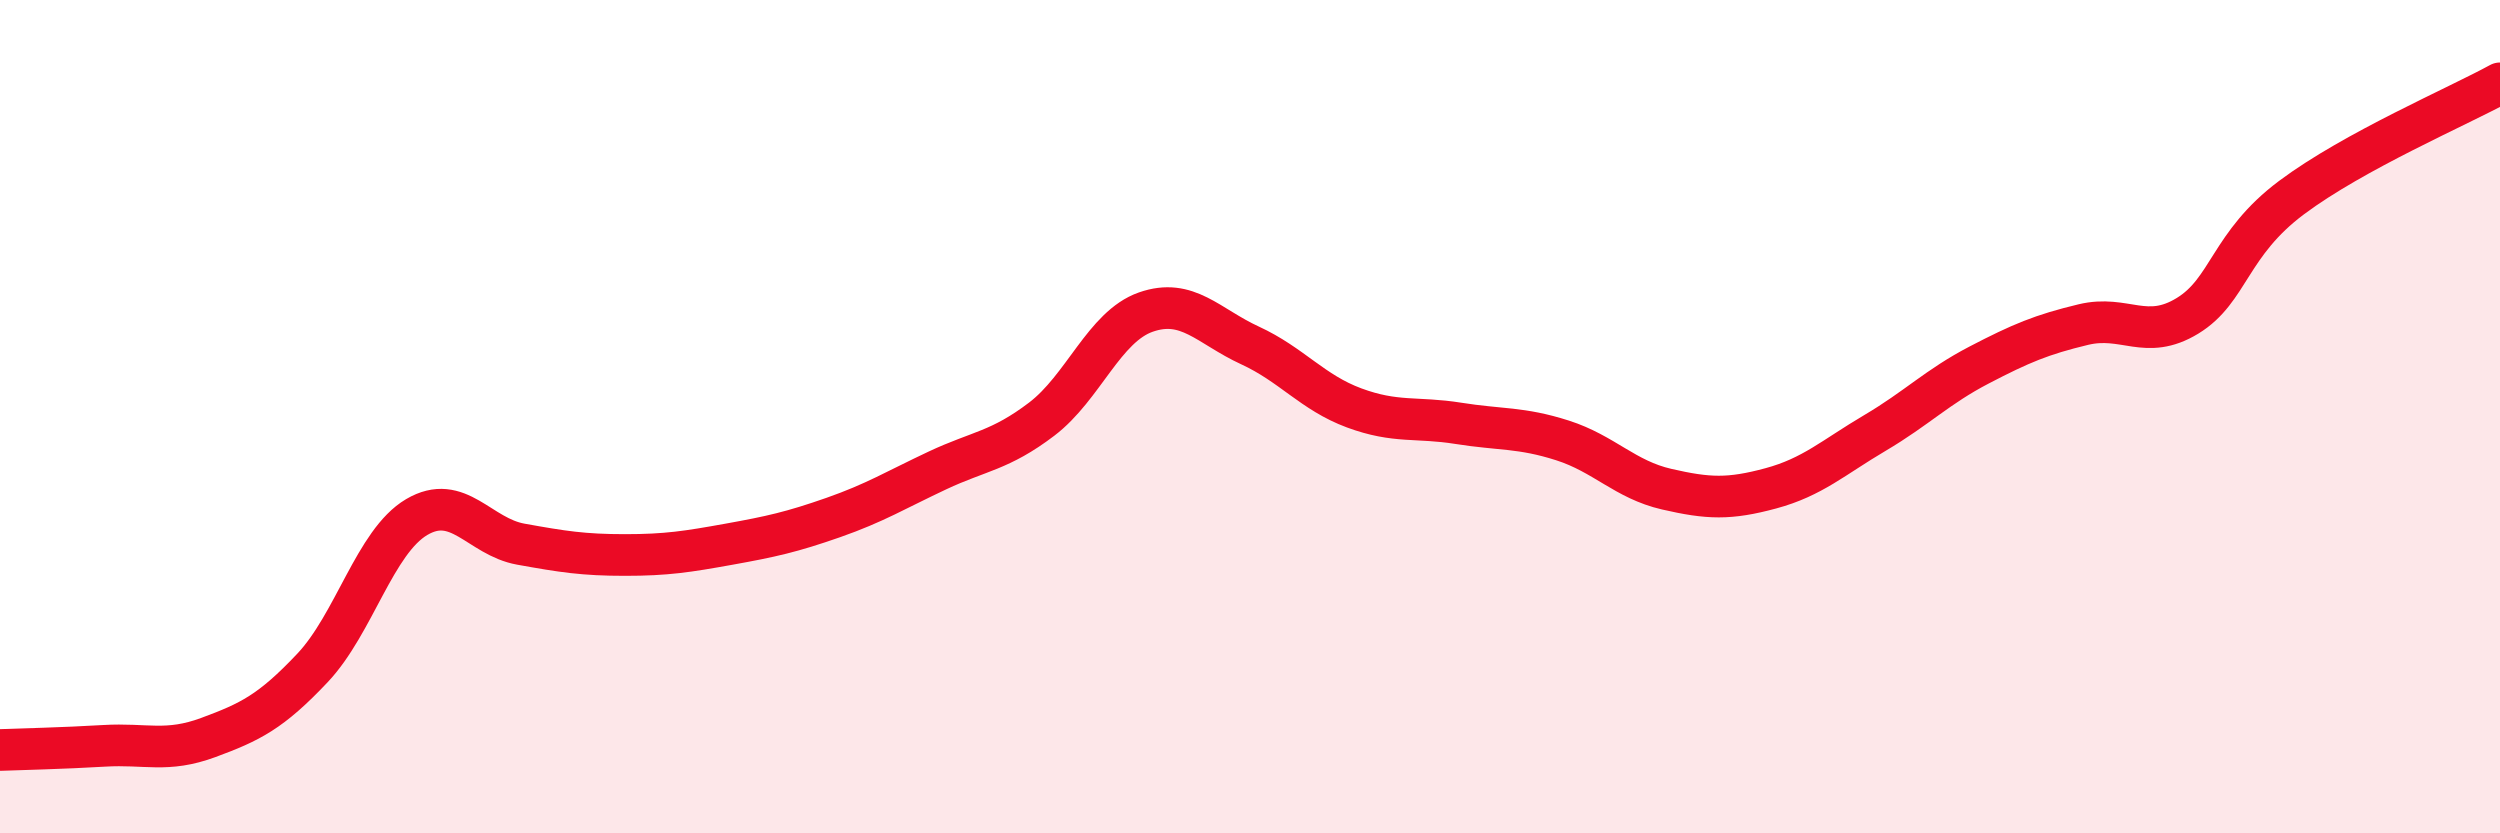
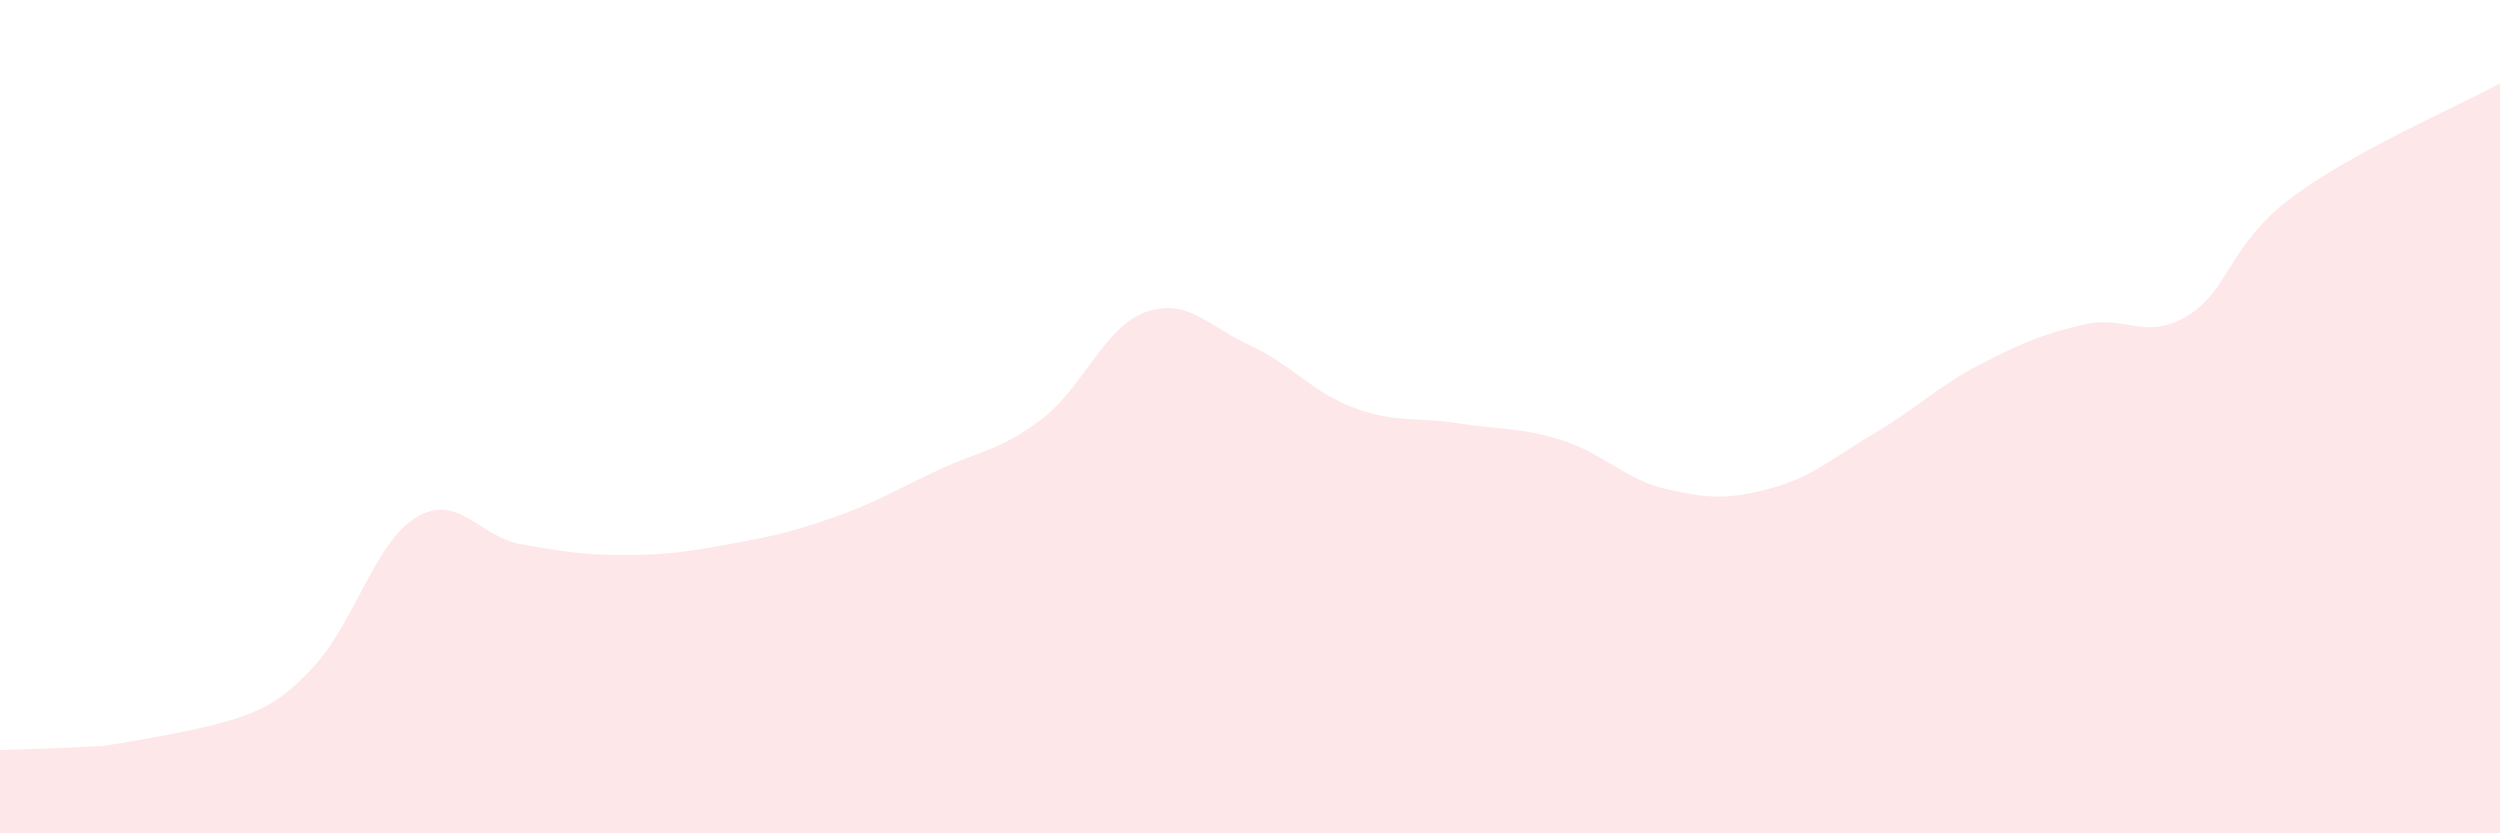
<svg xmlns="http://www.w3.org/2000/svg" width="60" height="20" viewBox="0 0 60 20">
-   <path d="M 0,18 C 0.5,17.98 1.5,17.96 2.5,17.9 C 3.5,17.84 4,18.07 5,17.7 C 6,17.33 6.5,17.09 7.5,16.03 C 8.5,14.97 9,13 10,12.41 C 11,11.82 11.5,12.88 12.5,13.06 C 13.5,13.24 14,13.32 15,13.32 C 16,13.32 16.5,13.24 17.5,13.06 C 18.5,12.88 19,12.77 20,12.42 C 21,12.07 21.5,11.76 22.5,11.29 C 23.5,10.82 24,10.82 25,10.06 C 26,9.3 26.5,7.84 27.5,7.49 C 28.5,7.14 29,7.83 30,8.29 C 31,8.75 31.5,9.42 32.5,9.79 C 33.5,10.16 34,10 35,10.16 C 36,10.32 36.5,10.25 37.5,10.57 C 38.5,10.89 39,11.51 40,11.74 C 41,11.97 41.5,11.99 42.5,11.72 C 43.5,11.45 44,10.98 45,10.39 C 46,9.8 46.5,9.28 47.5,8.76 C 48.5,8.24 49,8.03 50,7.79 C 51,7.55 51.5,8.19 52.5,7.58 C 53.5,6.97 53.5,5.86 55,4.74 C 56.5,3.62 59,2.55 60,2L60 20L0 20Z" fill="#EB0A25" opacity="0.1" stroke-linecap="round" stroke-linejoin="round" />
-   <path d="M 0,18 C 0.5,17.98 1.5,17.96 2.5,17.9 C 3.5,17.84 4,18.07 5,17.7 C 6,17.33 6.5,17.09 7.5,16.03 C 8.5,14.97 9,13 10,12.41 C 11,11.82 11.5,12.88 12.5,13.06 C 13.5,13.24 14,13.32 15,13.32 C 16,13.32 16.5,13.24 17.5,13.06 C 18.5,12.88 19,12.77 20,12.42 C 21,12.07 21.5,11.76 22.5,11.29 C 23.5,10.82 24,10.82 25,10.06 C 26,9.3 26.5,7.84 27.5,7.49 C 28.5,7.14 29,7.83 30,8.29 C 31,8.75 31.5,9.42 32.5,9.79 C 33.5,10.16 34,10 35,10.16 C 36,10.32 36.5,10.25 37.5,10.57 C 38.5,10.89 39,11.51 40,11.74 C 41,11.97 41.5,11.99 42.5,11.72 C 43.5,11.45 44,10.98 45,10.39 C 46,9.8 46.5,9.28 47.5,8.76 C 48.5,8.24 49,8.03 50,7.79 C 51,7.55 51.5,8.19 52.5,7.58 C 53.5,6.97 53.5,5.86 55,4.74 C 56.5,3.62 59,2.55 60,2" stroke="#EB0A25" stroke-width="1" fill="none" stroke-linecap="round" stroke-linejoin="round" />
+   <path d="M 0,18 C 0.5,17.98 1.5,17.96 2.5,17.9 C 6,17.33 6.5,17.09 7.5,16.03 C 8.5,14.97 9,13 10,12.41 C 11,11.82 11.5,12.88 12.5,13.06 C 13.5,13.24 14,13.32 15,13.32 C 16,13.32 16.5,13.24 17.5,13.06 C 18.5,12.88 19,12.77 20,12.42 C 21,12.07 21.5,11.76 22.5,11.29 C 23.5,10.82 24,10.82 25,10.06 C 26,9.3 26.5,7.84 27.5,7.49 C 28.5,7.14 29,7.83 30,8.29 C 31,8.75 31.5,9.42 32.5,9.79 C 33.5,10.16 34,10 35,10.16 C 36,10.32 36.5,10.25 37.5,10.57 C 38.5,10.89 39,11.51 40,11.74 C 41,11.97 41.5,11.99 42.5,11.72 C 43.5,11.45 44,10.98 45,10.39 C 46,9.8 46.5,9.28 47.5,8.76 C 48.5,8.24 49,8.03 50,7.79 C 51,7.55 51.5,8.19 52.5,7.58 C 53.5,6.97 53.5,5.86 55,4.74 C 56.5,3.62 59,2.55 60,2L60 20L0 20Z" fill="#EB0A25" opacity="0.1" stroke-linecap="round" stroke-linejoin="round" />
</svg>